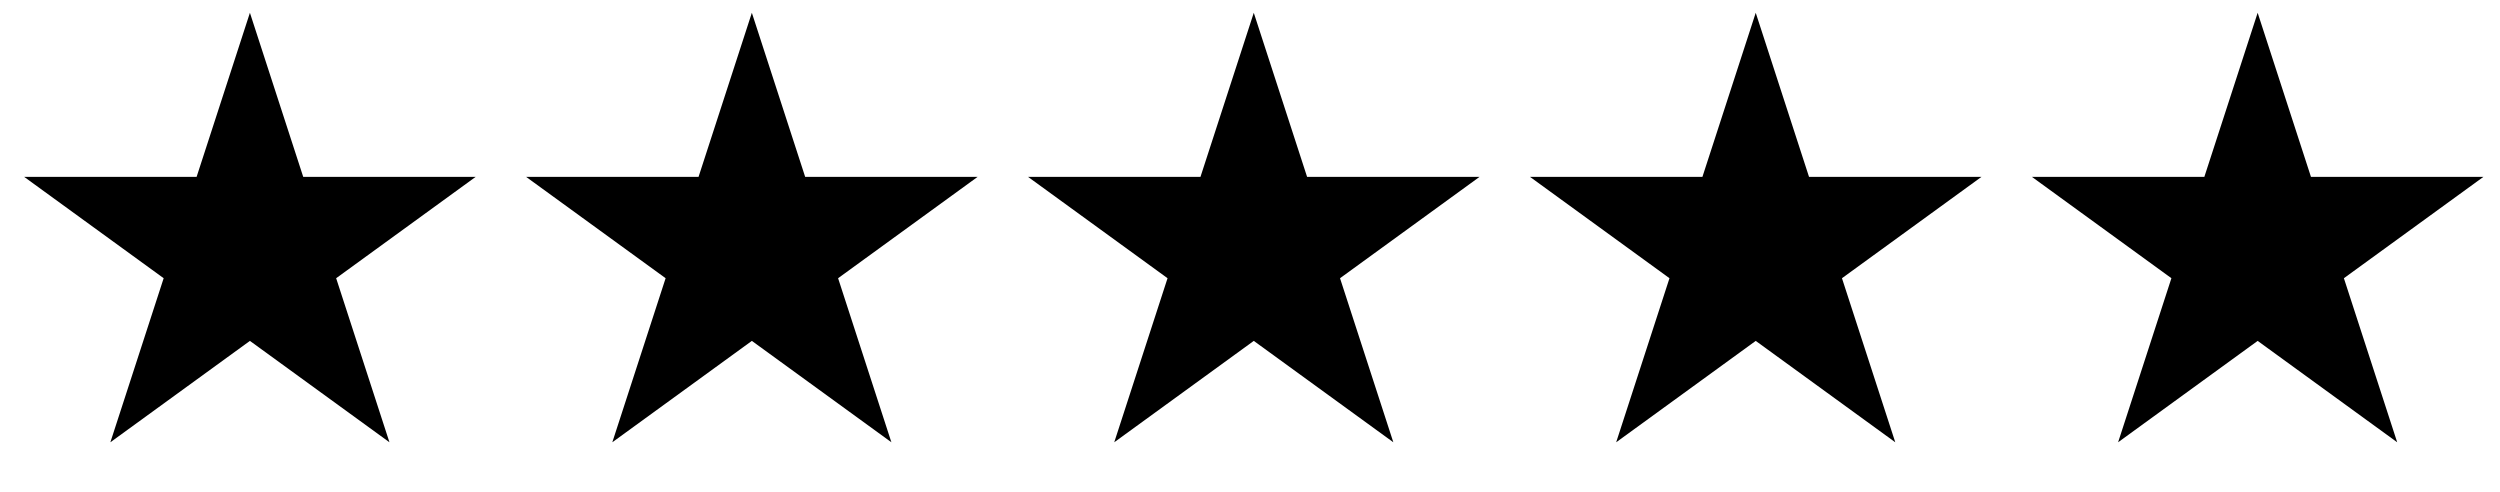
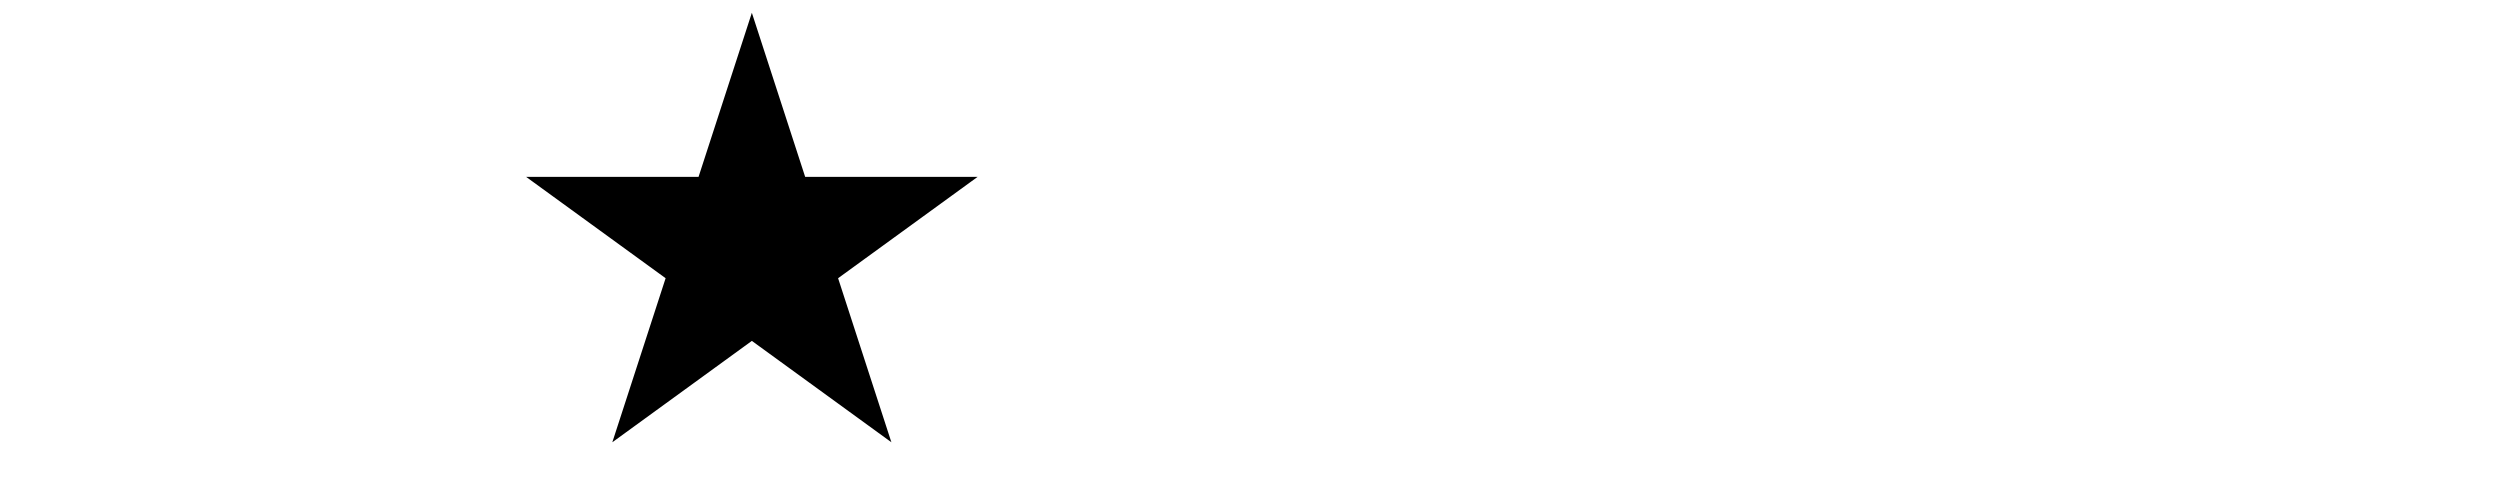
<svg xmlns="http://www.w3.org/2000/svg" width="178" height="35" viewBox="0 0 178 35" fill="none">
-   <path d="M17.794 0.91L21.589 12.591L33.869 12.591L23.934 19.809L27.729 31.49L17.794 24.271L7.858 31.49L11.653 19.809L1.718 12.591L13.999 12.591L17.794 0.91Z" fill="black" />
  <path d="M53.532 0.91L57.327 12.591L69.608 12.591L59.672 19.809L63.467 31.49L53.532 24.271L43.597 31.49L47.392 19.809L37.456 12.591L49.737 12.591L53.532 0.91Z" fill="black" />
-   <path d="M89.269 0.91L93.064 12.591L105.345 12.591L95.41 19.809L99.205 31.49L89.269 24.271L79.334 31.49L83.129 19.809L73.194 12.591L85.474 12.591L89.269 0.91Z" fill="black" />
-   <path d="M125.008 0.91L128.802 12.591L141.083 12.591L131.148 19.809L134.943 31.49L125.008 24.271L115.072 31.49L118.867 19.809L108.932 12.591L121.213 12.591L125.008 0.91Z" fill="black" />
-   <path d="M160.745 0.91L164.54 12.591L176.821 12.591L166.885 19.809L170.68 31.49L160.745 24.271L150.809 31.49L154.604 19.809L144.669 12.591L156.95 12.591L160.745 0.91Z" fill="black" />
</svg>